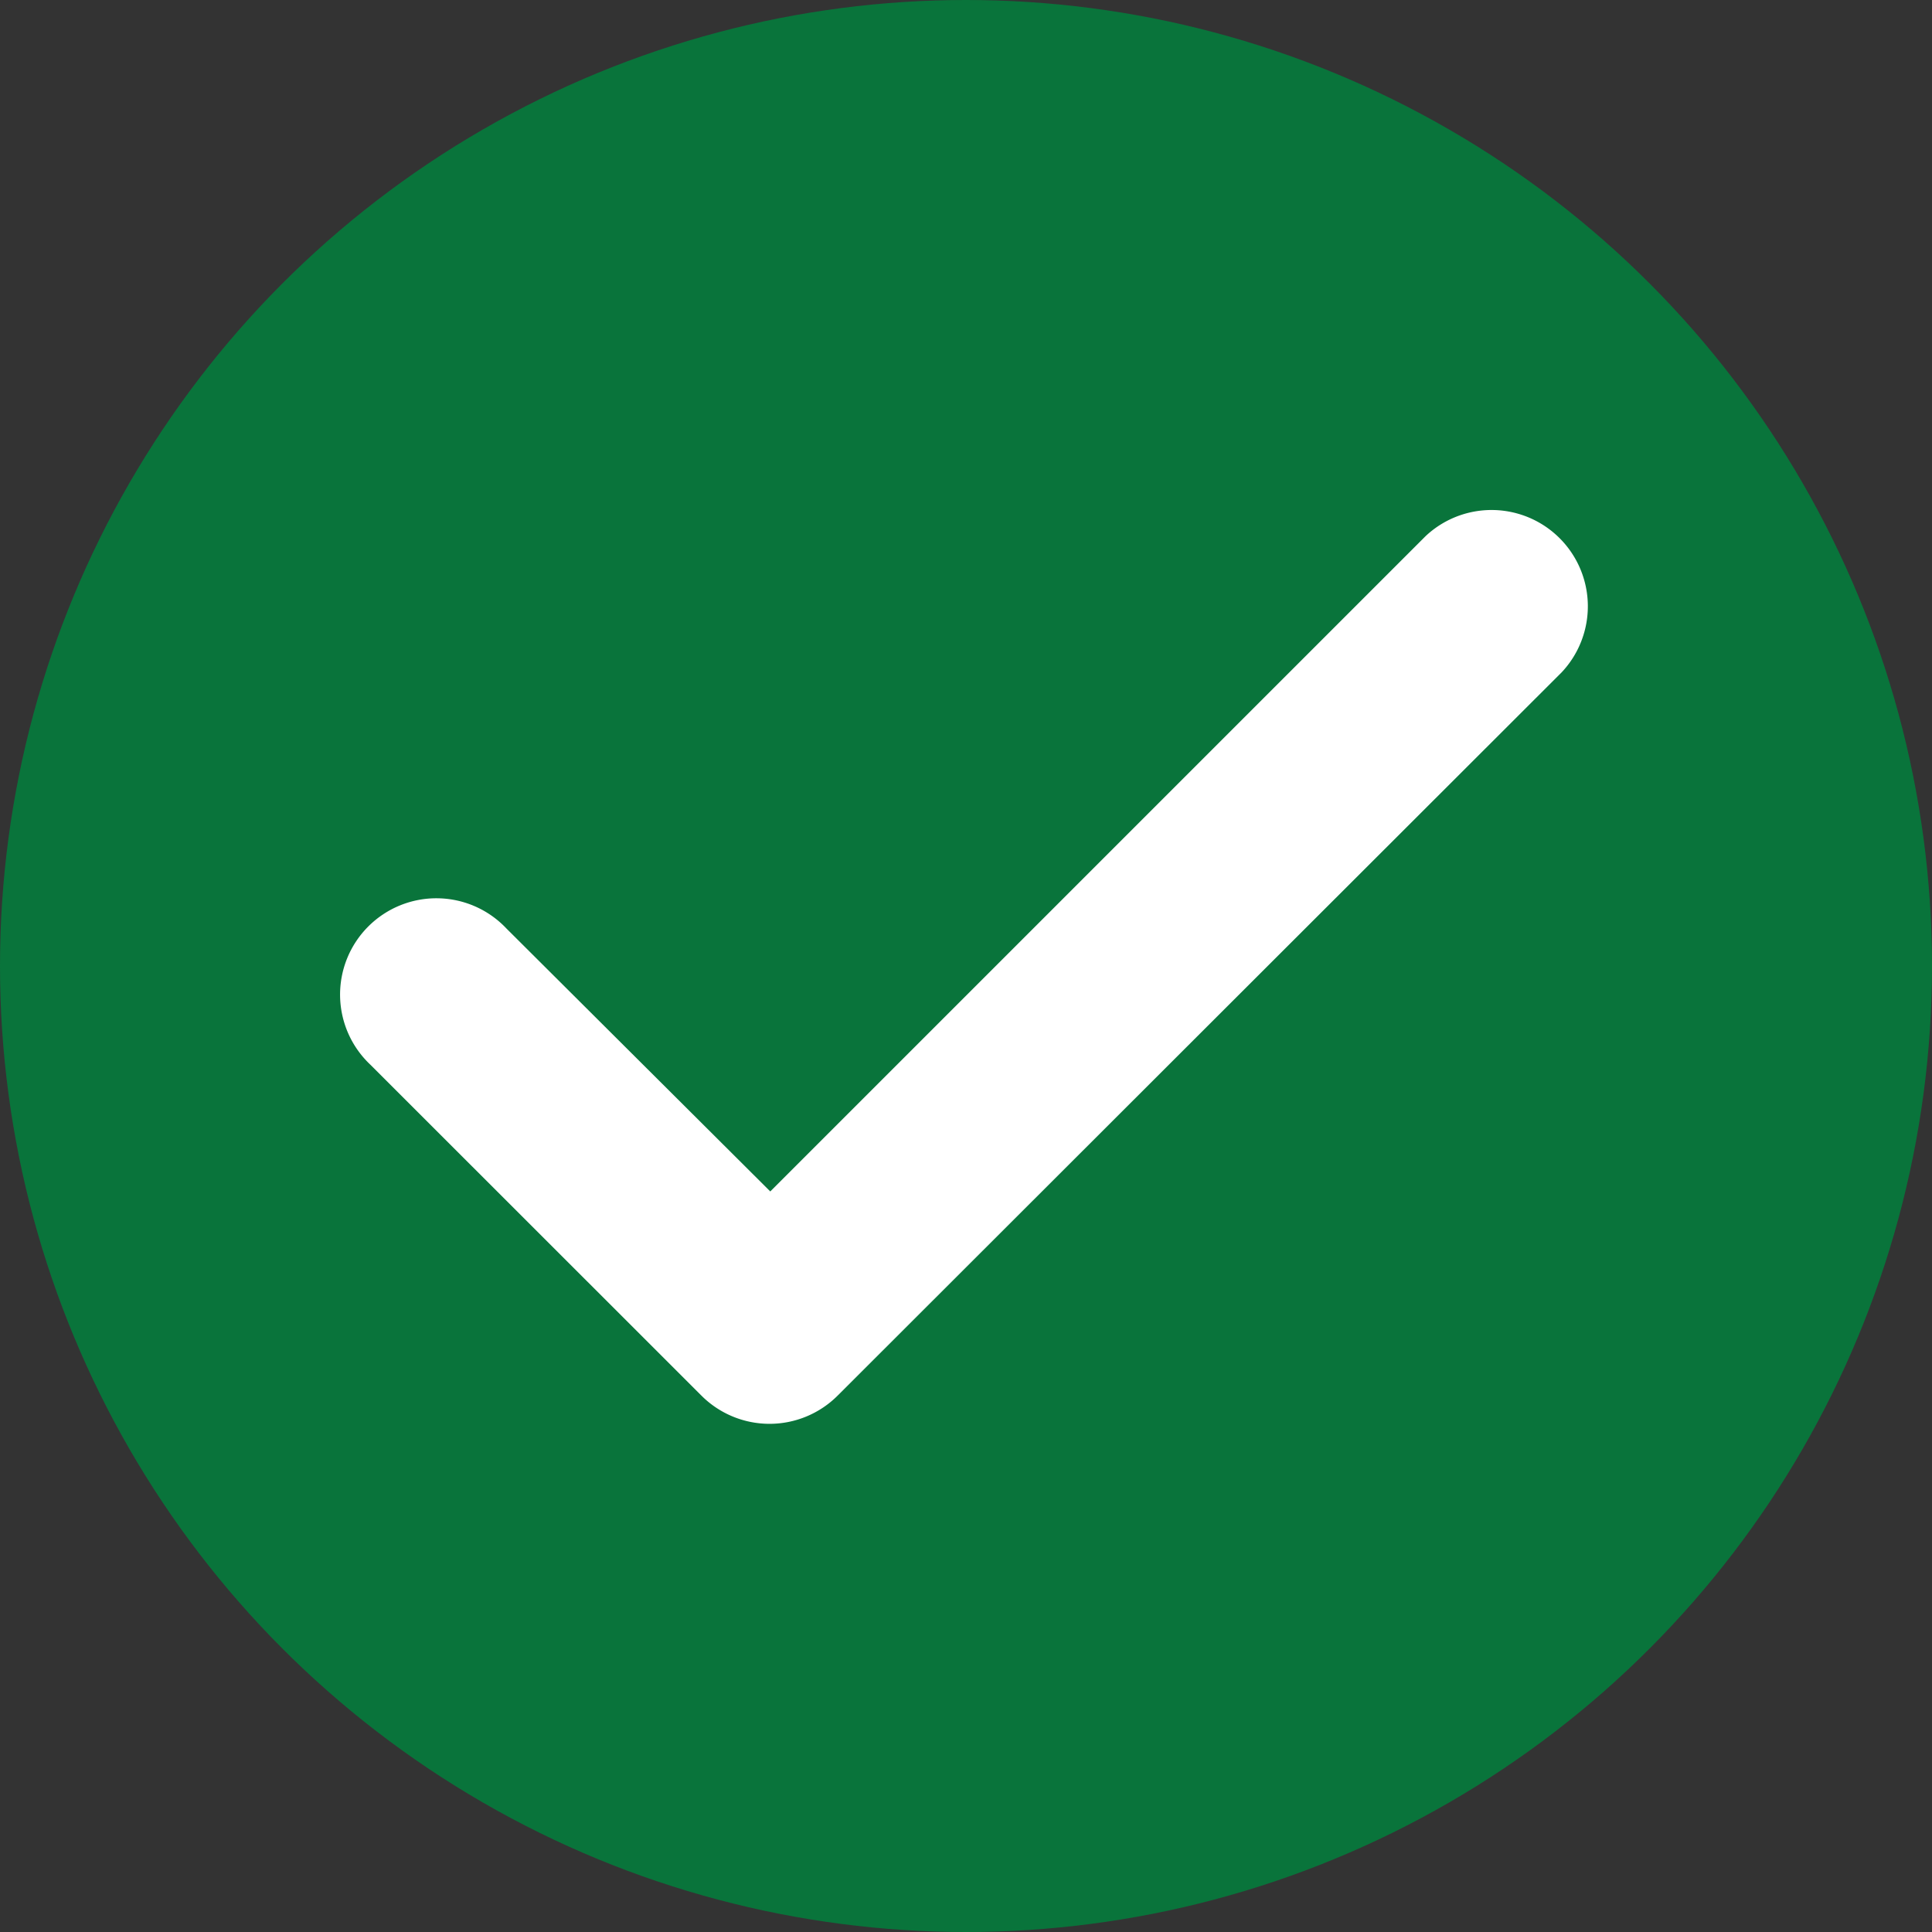
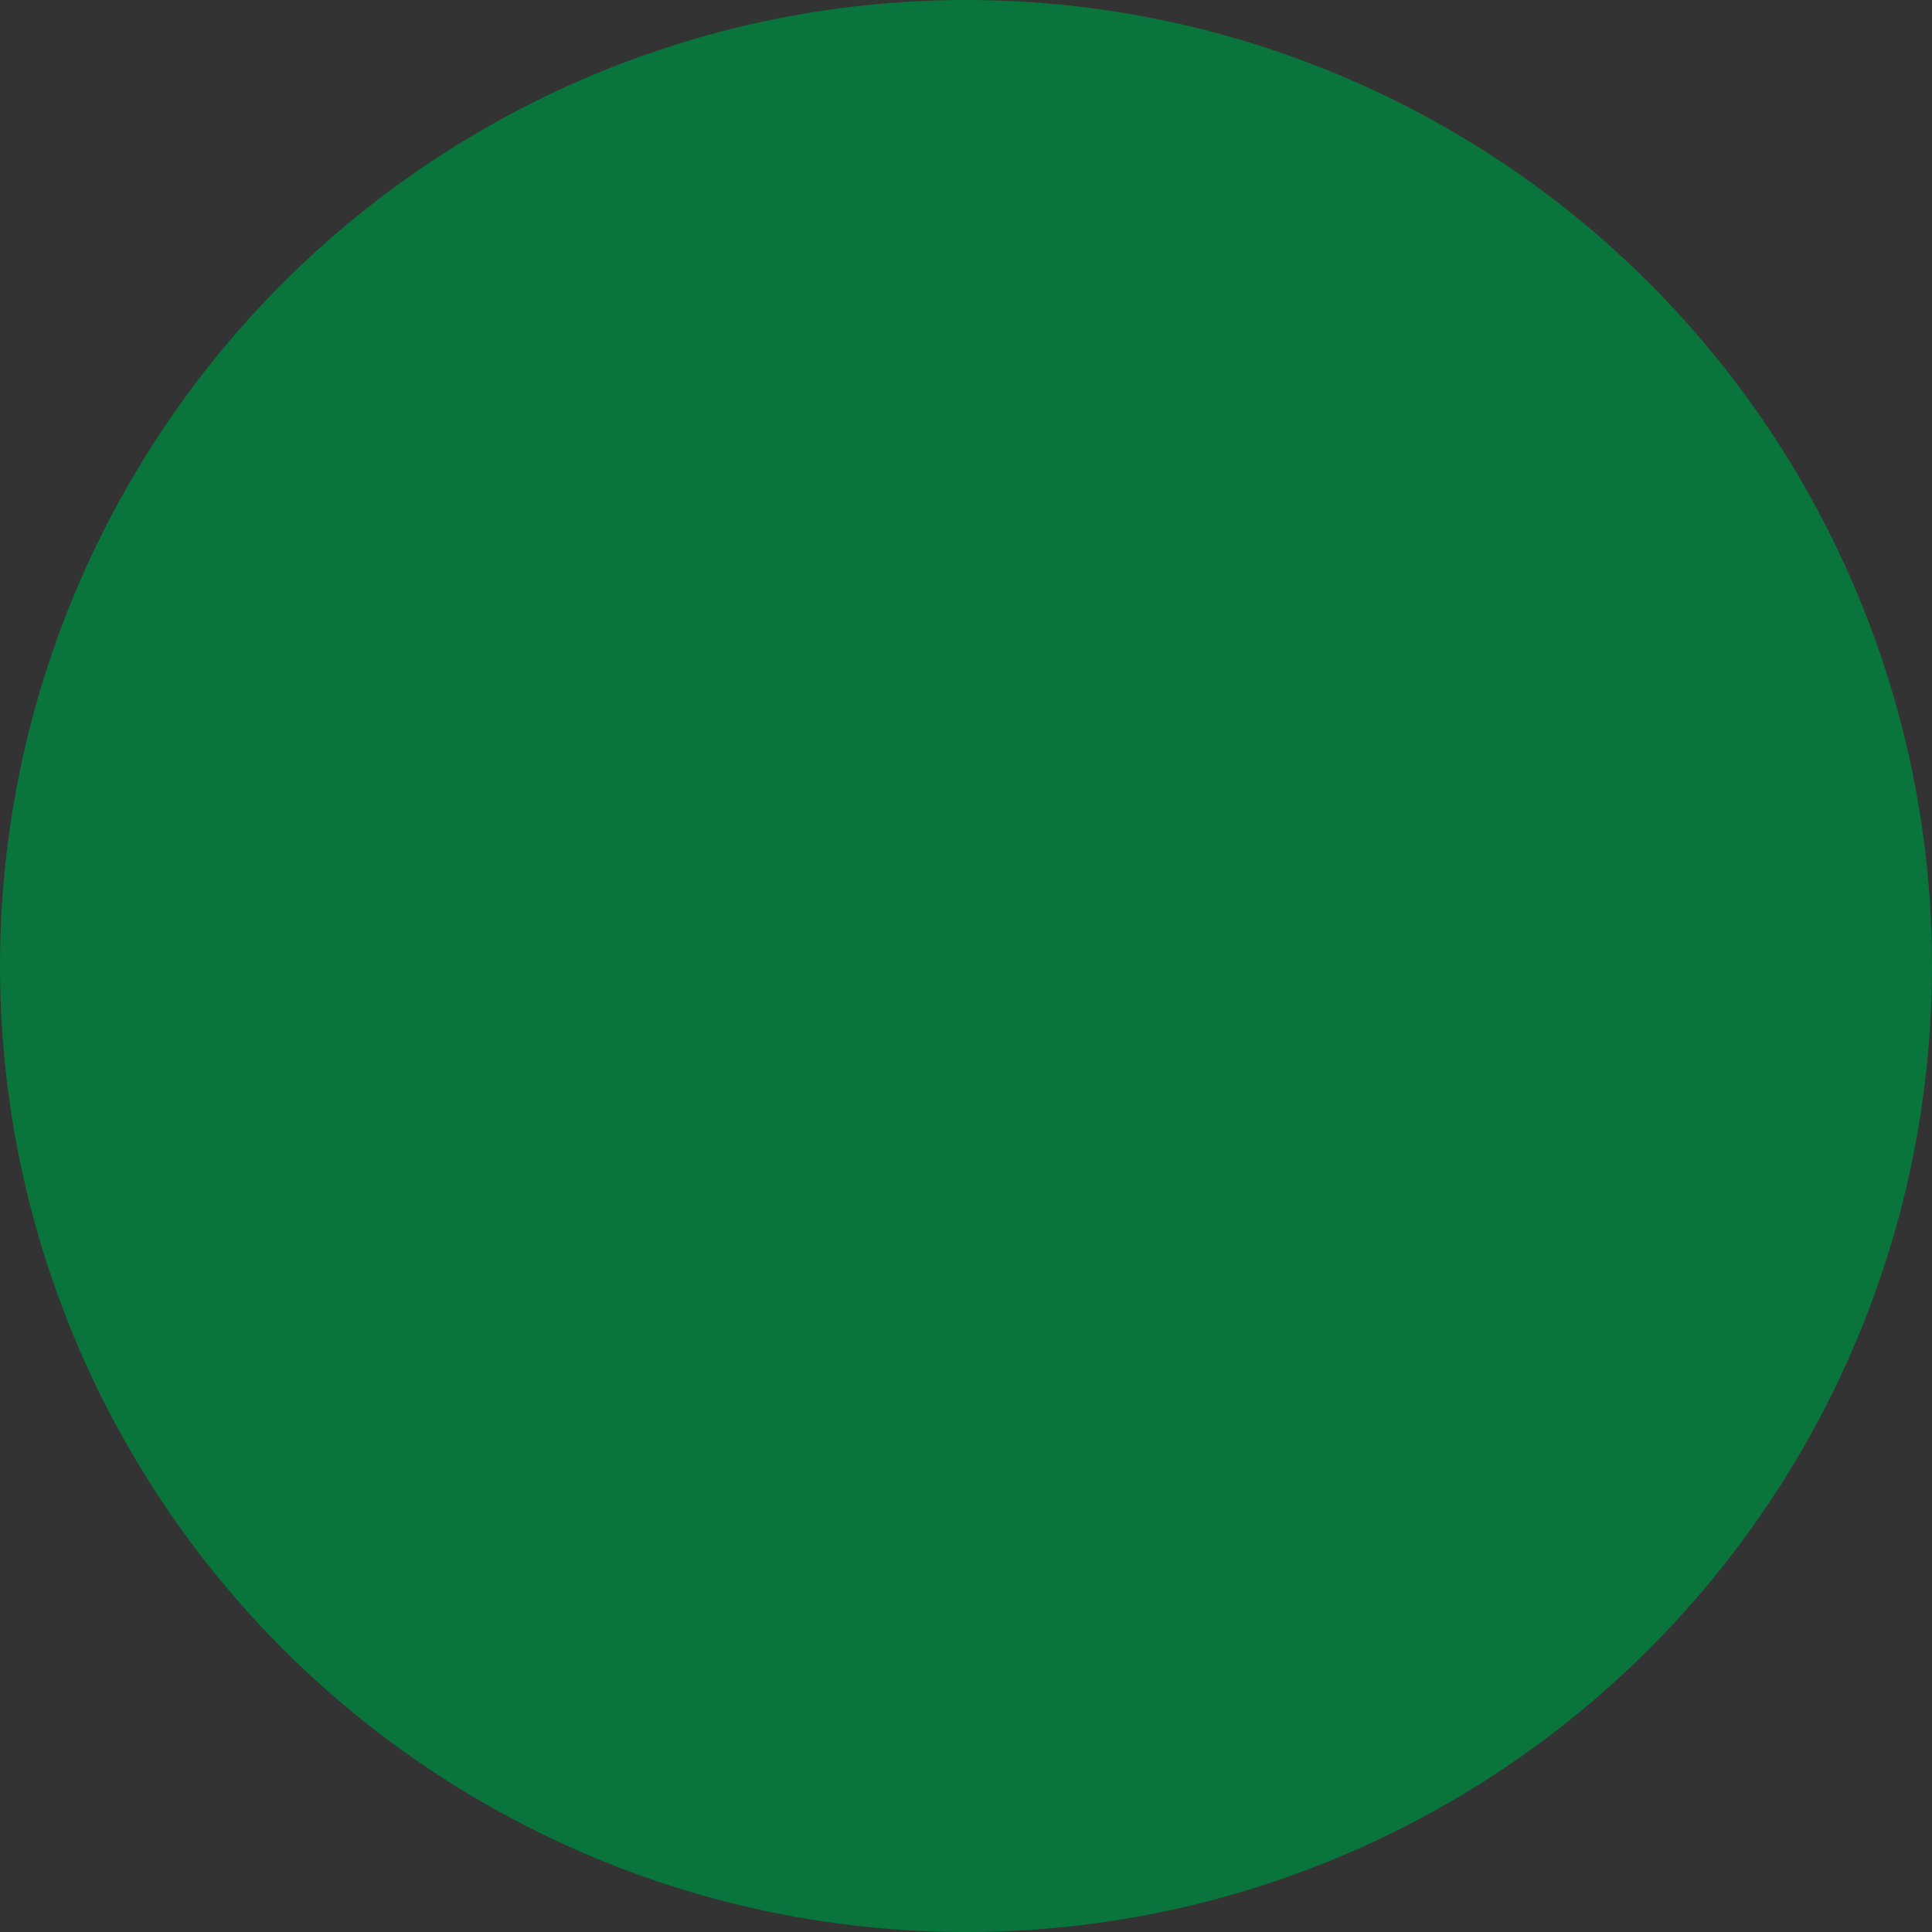
<svg xmlns="http://www.w3.org/2000/svg" width="13" height="13" viewBox="0 0 13 13">
  <rect x="0" y="0" width="13" height="13" fill="#333333" stroke="none" />
  <g id="Group_3334" data-name="Group 3334" transform="translate(-1018 -4370.409)">
    <circle id="Ellipse_5" data-name="Ellipse 5" cx="6.5" cy="6.5" r="6.5" transform="translate(1018 4370.409)" fill="#09743b" />
-     <path id="Path_3166" data-name="Path 3166" d="M111.1,29.824a.648.648,0,1,0-.916.916l2.228,2.227a.648.648,0,0,0,.916,0L118.2,28.1a.648.648,0,0,0-.916-.916l-4.409,4.409Z" transform="translate(910.308 4346.833)" fill="#fff" />
  </g>
</svg>